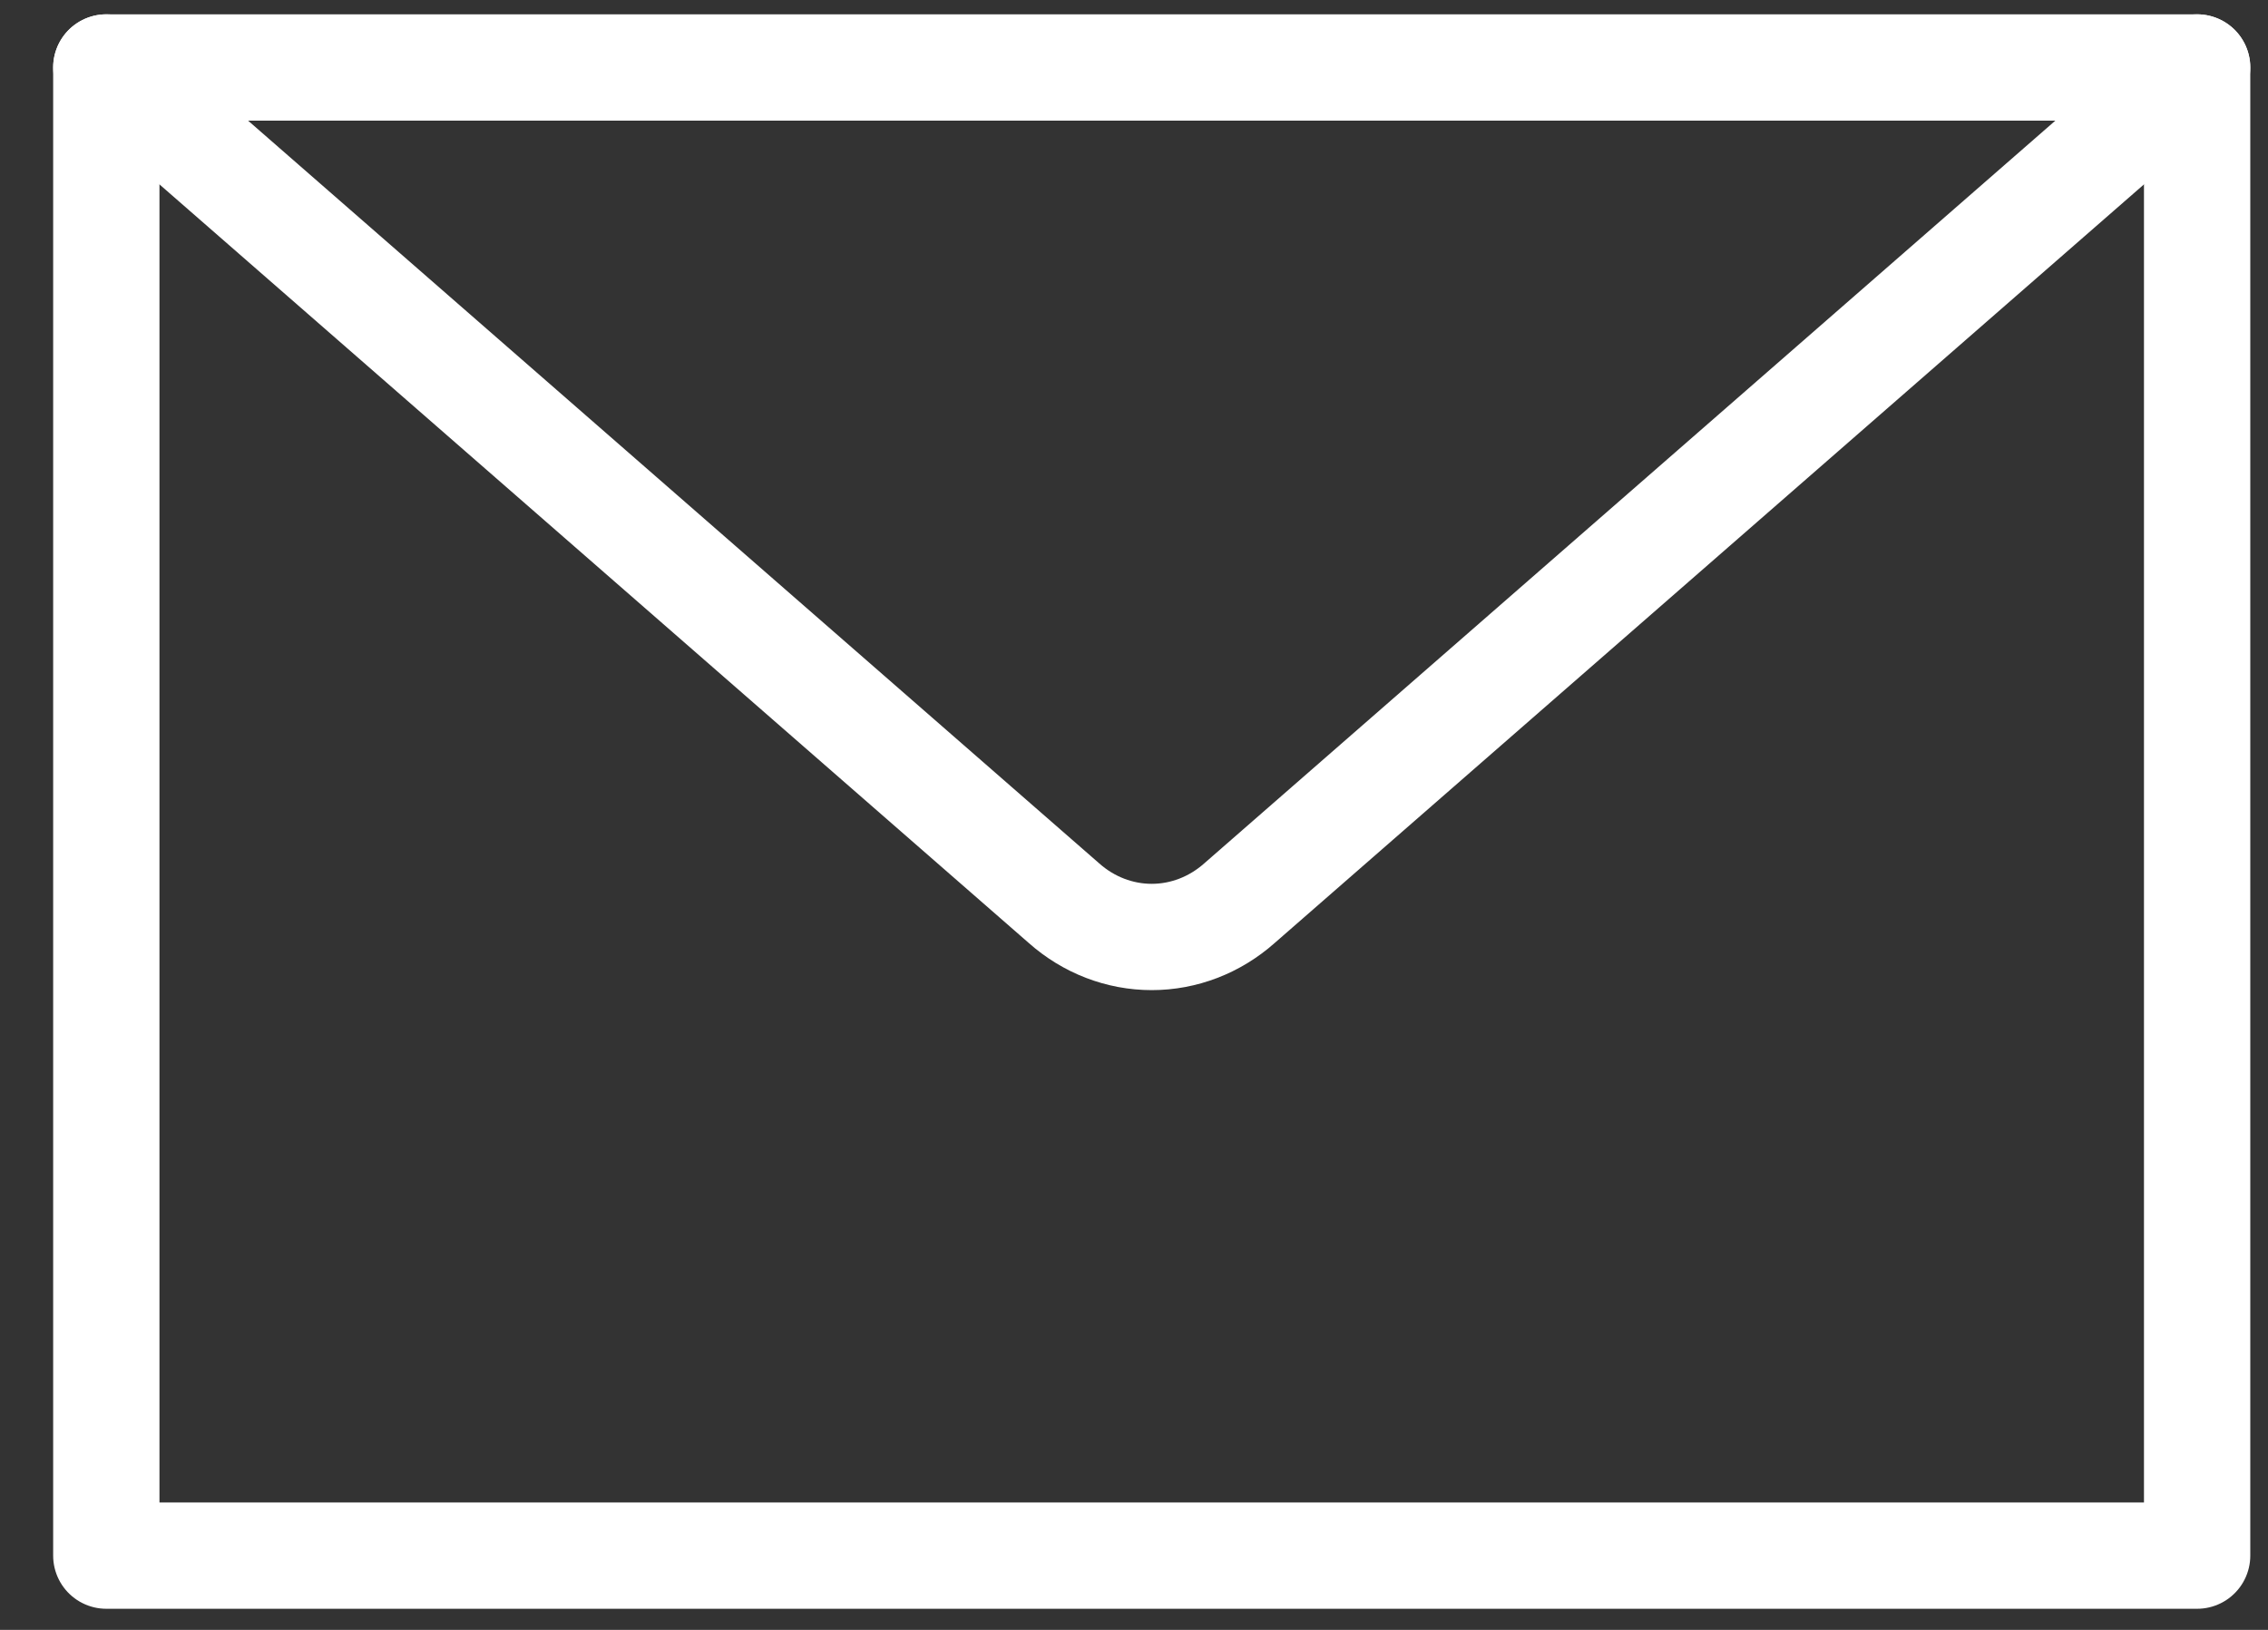
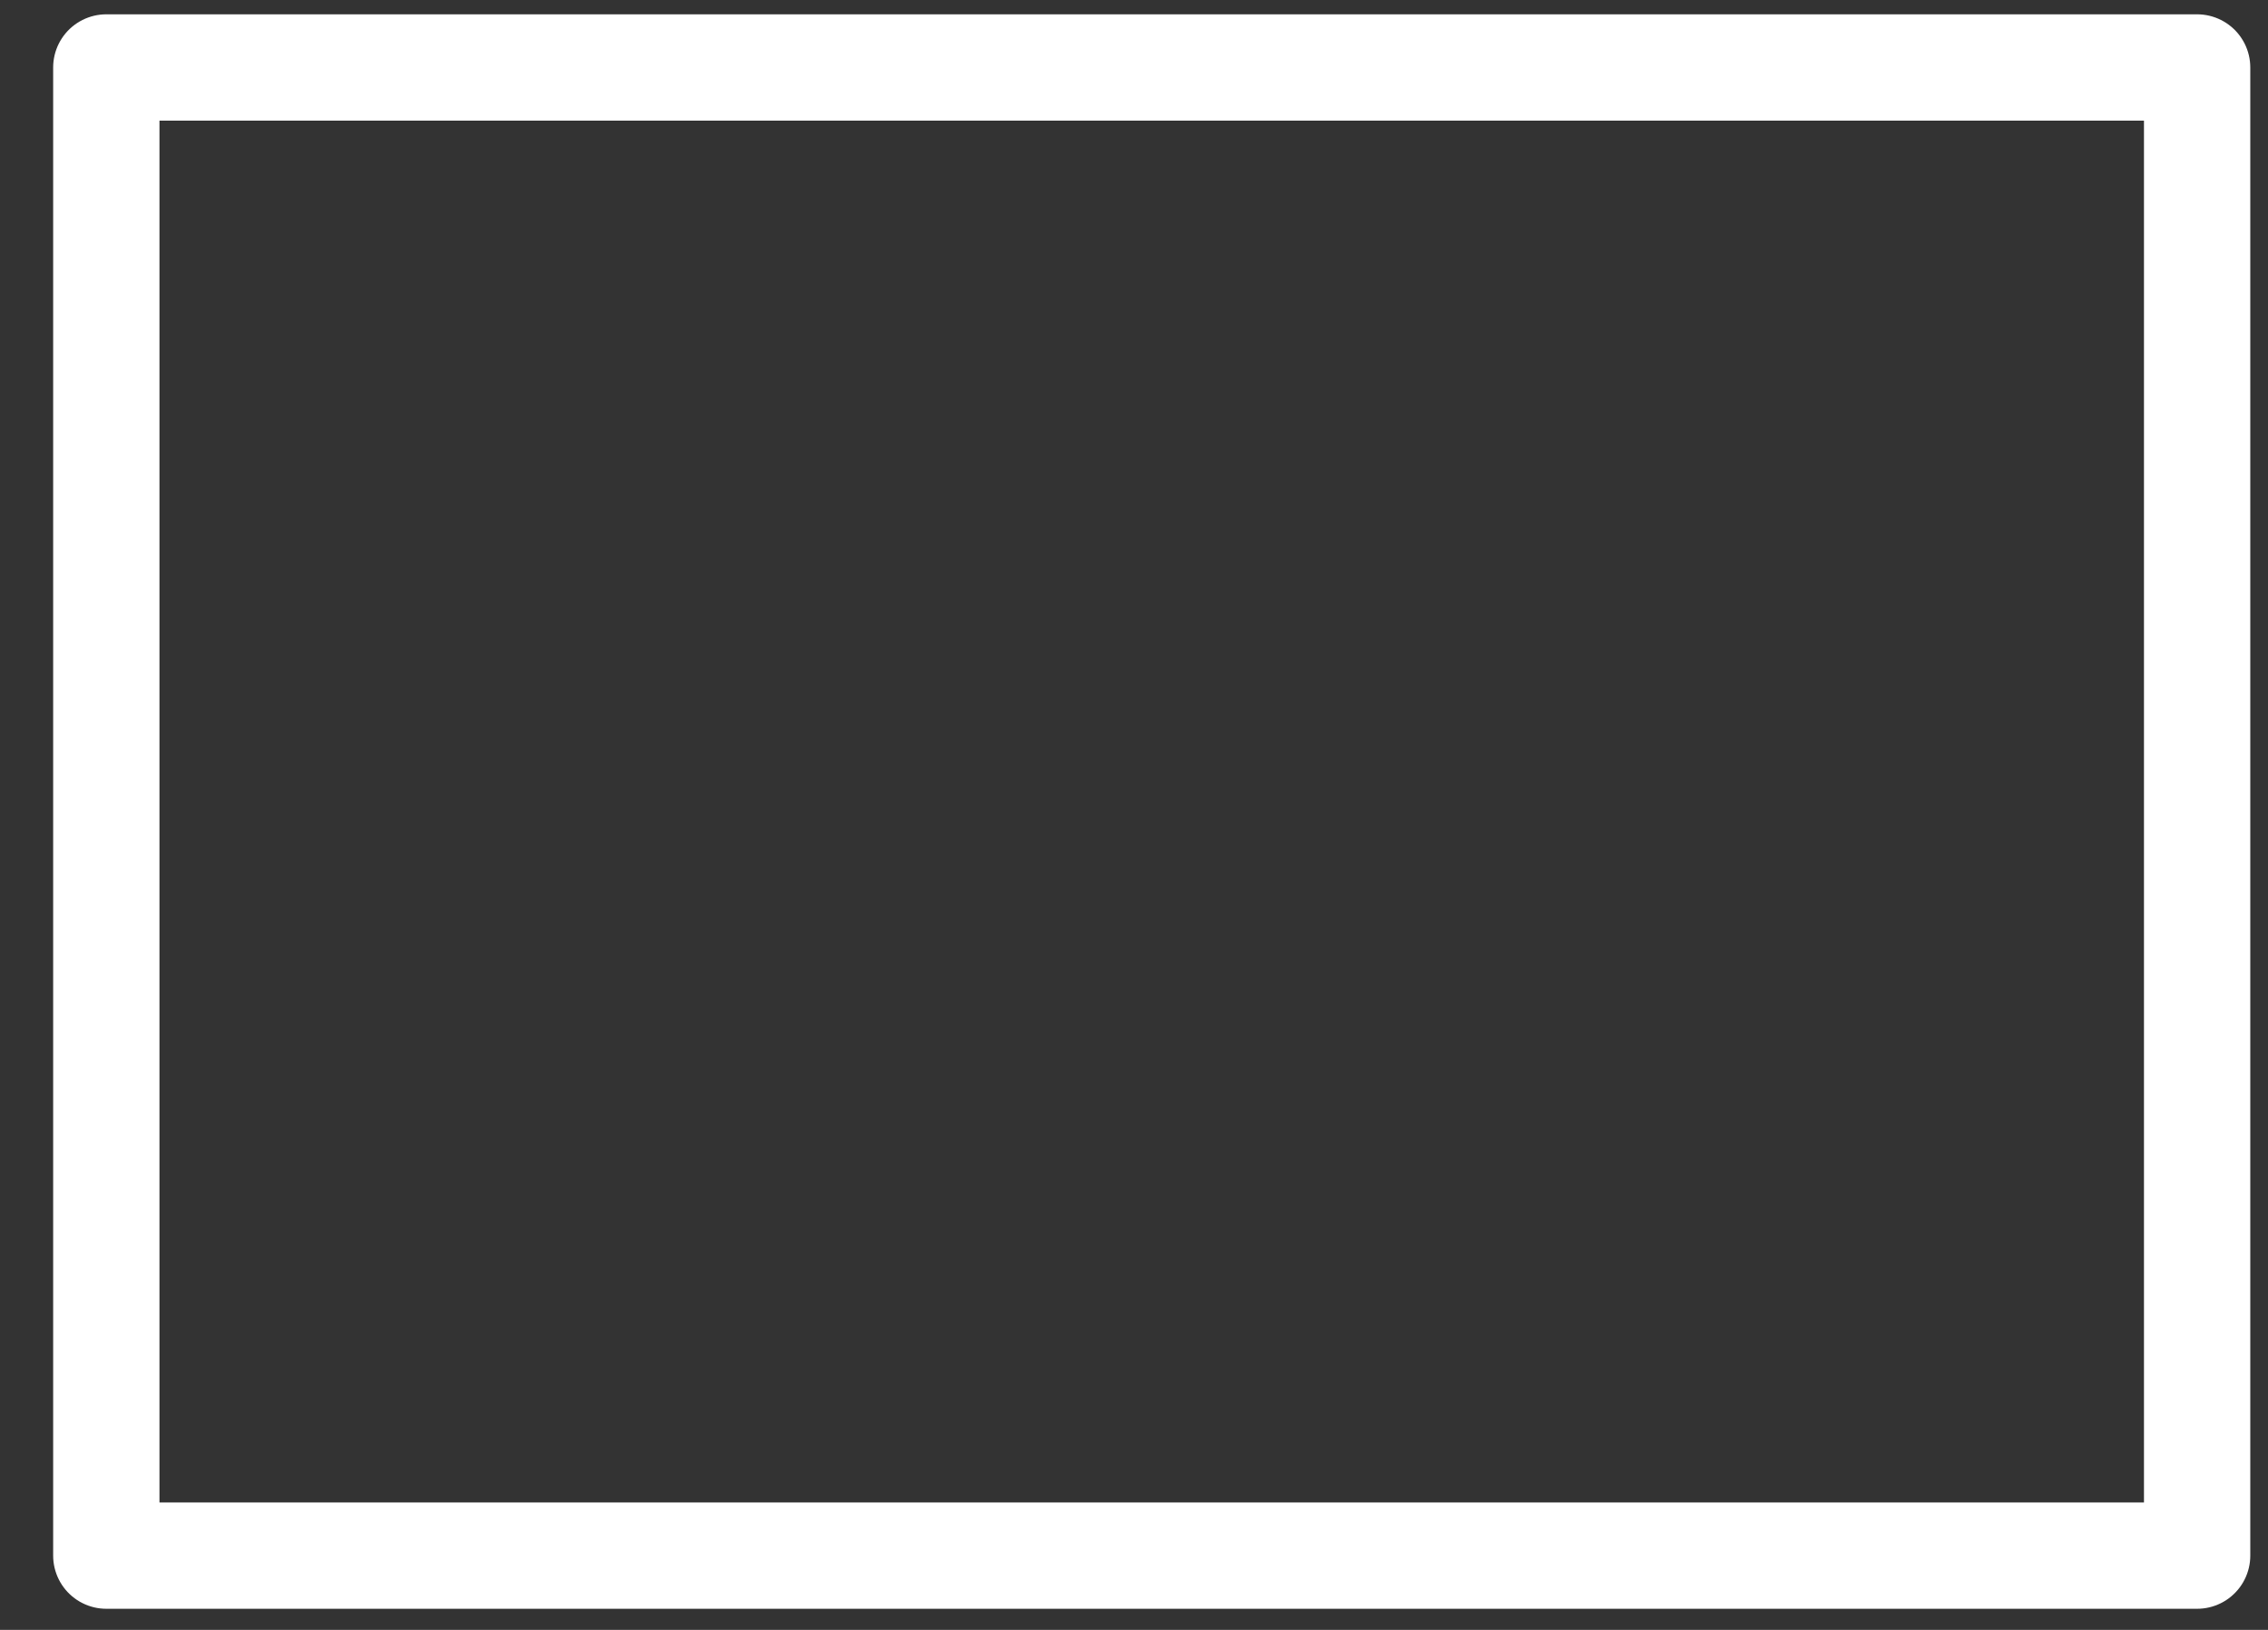
<svg xmlns="http://www.w3.org/2000/svg" width="32" height="23" viewBox="0 0 32 23" fill="none">
  <rect x="0" y="0" width="32" height="23" fill="#333333" stroke="none" />
-   <path d="M31 0.952L17.488 12.745C17.141 13.053 16.703 13.222 16.25 13.222C15.797 13.222 15.359 13.053 15.012 12.745L1.5 0.952" stroke="#ffffff" stroke-width="1.5" stroke-linecap="round" stroke-linejoin="round" />
  <path d="M31 0.952H1.5V21.952H31V0.952Z" stroke="#ffffff" stroke-width="1.5" stroke-linecap="round" stroke-linejoin="round" />
</svg>